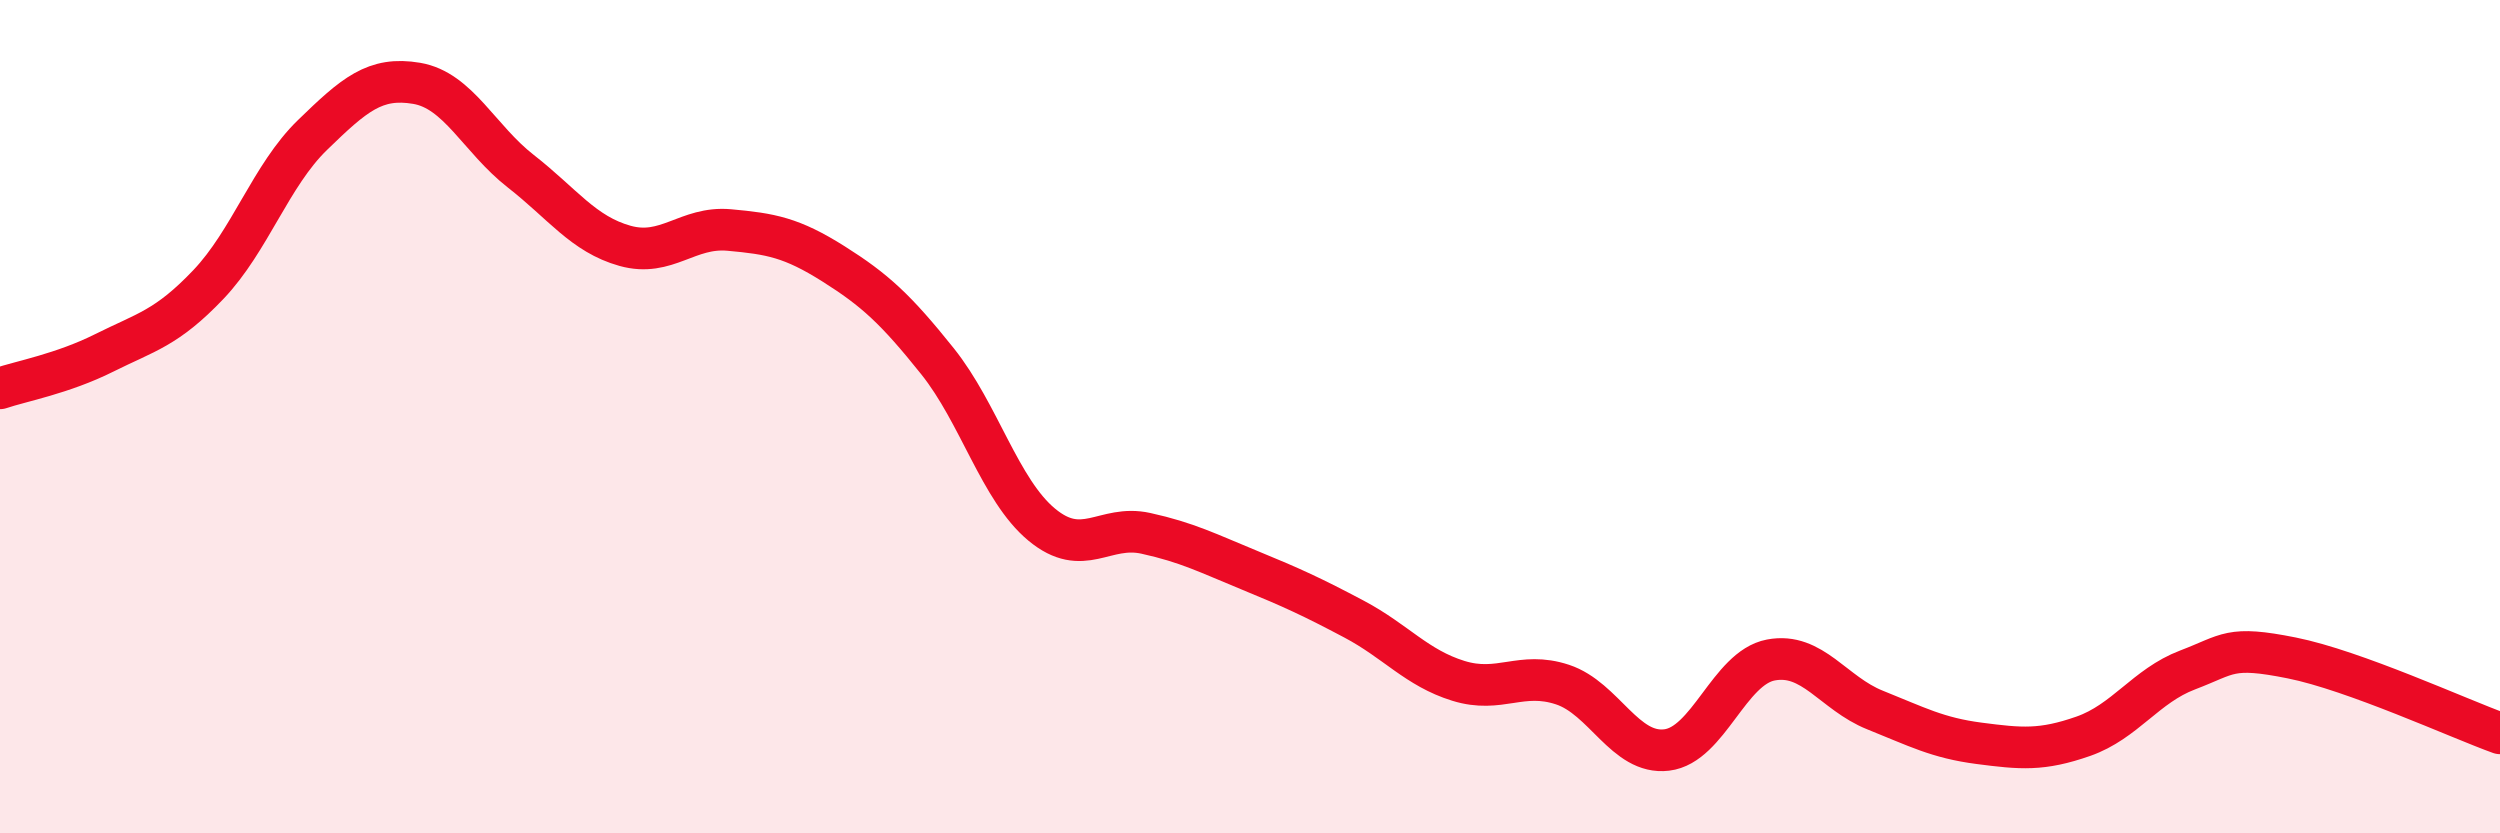
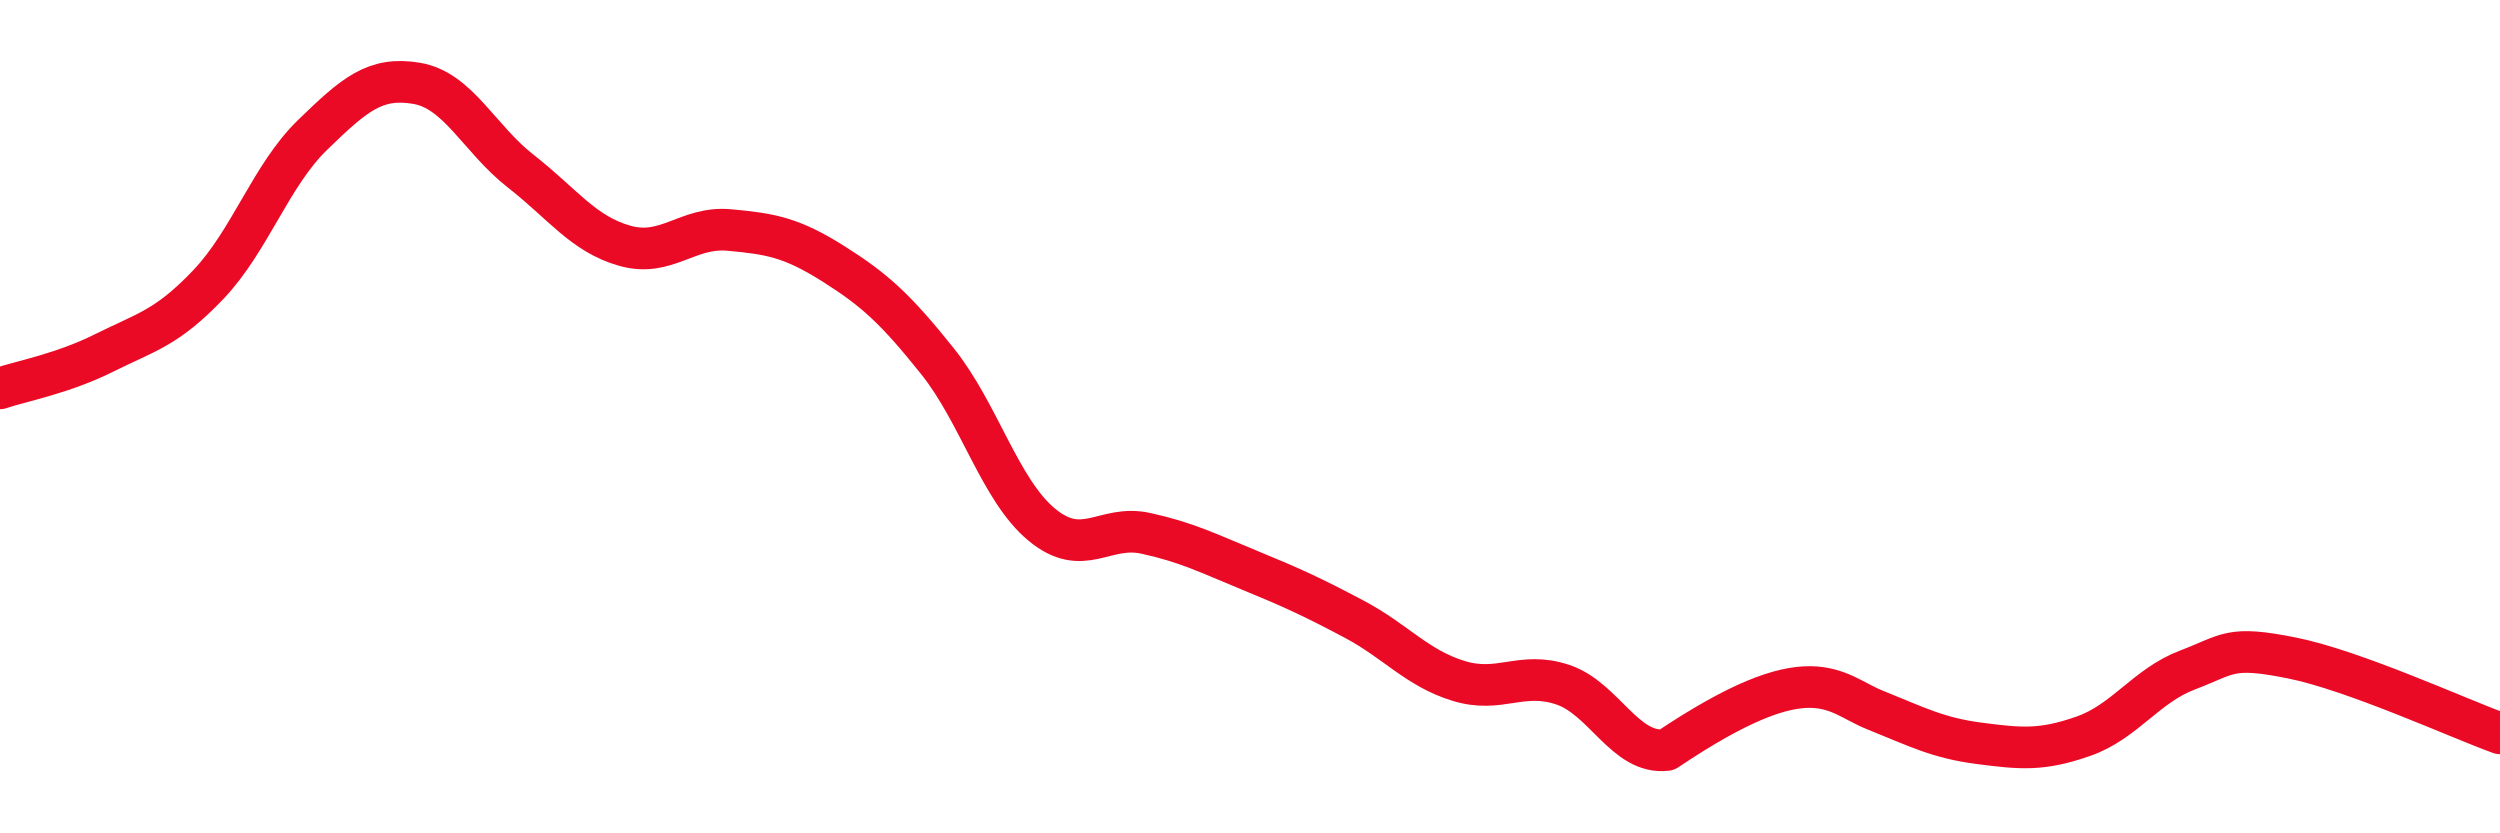
<svg xmlns="http://www.w3.org/2000/svg" width="60" height="20" viewBox="0 0 60 20">
-   <path d="M 0,9.32 C 0.5,9.15 1.5,8.97 2.5,8.47 C 3.5,7.97 4,7.88 5,6.83 C 6,5.78 6.5,4.21 7.5,3.24 C 8.5,2.27 9,1.83 10,2 C 11,2.17 11.5,3.33 12.5,4.11 C 13.5,4.89 14,5.62 15,5.9 C 16,6.18 16.5,5.43 17.5,5.52 C 18.5,5.61 19,5.7 20,6.33 C 21,6.96 21.5,7.42 22.5,8.67 C 23.5,9.92 24,11.76 25,12.59 C 26,13.42 26.5,12.58 27.5,12.8 C 28.5,13.02 29,13.28 30,13.69 C 31,14.1 31.5,14.33 32.5,14.86 C 33.5,15.39 34,16.03 35,16.34 C 36,16.65 36.5,16.1 37.5,16.43 C 38.5,16.76 39,18.12 40,18 C 41,17.88 41.5,16.03 42.5,15.84 C 43.5,15.65 44,16.64 45,17.04 C 46,17.44 46.5,17.71 47.5,17.84 C 48.5,17.97 49,18.02 50,17.67 C 51,17.32 51.5,16.46 52.5,16.08 C 53.5,15.7 53.5,15.49 55,15.79 C 56.5,16.09 59,17.24 60,17.6L60 20L0 20Z" fill="#EB0A25" opacity="0.1" stroke-linecap="round" stroke-linejoin="round" />
-   <path d="M 0,9.32 C 0.5,9.15 1.5,8.97 2.5,8.47 C 3.5,7.97 4,7.88 5,6.83 C 6,5.78 6.5,4.21 7.5,3.24 C 8.5,2.27 9,1.83 10,2 C 11,2.17 11.5,3.33 12.5,4.11 C 13.5,4.89 14,5.62 15,5.9 C 16,6.18 16.5,5.43 17.5,5.52 C 18.5,5.61 19,5.7 20,6.33 C 21,6.96 21.5,7.42 22.5,8.67 C 23.5,9.92 24,11.76 25,12.59 C 26,13.42 26.5,12.58 27.5,12.8 C 28.5,13.02 29,13.28 30,13.69 C 31,14.1 31.5,14.33 32.5,14.86 C 33.5,15.39 34,16.03 35,16.34 C 36,16.65 36.5,16.1 37.5,16.43 C 38.5,16.76 39,18.12 40,18 C 41,17.88 41.5,16.03 42.5,15.84 C 43.5,15.65 44,16.64 45,17.04 C 46,17.44 46.5,17.71 47.5,17.84 C 48.5,17.97 49,18.02 50,17.67 C 51,17.32 51.5,16.46 52.5,16.08 C 53.5,15.7 53.5,15.49 55,15.79 C 56.5,16.09 59,17.24 60,17.6" stroke="#EB0A25" stroke-width="1" fill="none" stroke-linecap="round" stroke-linejoin="round" />
+   <path d="M 0,9.32 C 0.5,9.15 1.5,8.97 2.5,8.47 C 3.5,7.97 4,7.88 5,6.83 C 6,5.78 6.5,4.21 7.5,3.24 C 8.5,2.27 9,1.83 10,2 C 11,2.17 11.5,3.33 12.5,4.11 C 13.5,4.89 14,5.62 15,5.9 C 16,6.18 16.5,5.43 17.5,5.52 C 18.5,5.61 19,5.7 20,6.33 C 21,6.96 21.5,7.42 22.5,8.67 C 23.5,9.92 24,11.76 25,12.59 C 26,13.42 26.5,12.58 27.5,12.8 C 28.5,13.02 29,13.28 30,13.69 C 31,14.1 31.5,14.33 32.5,14.86 C 33.5,15.39 34,16.03 35,16.34 C 36,16.65 36.5,16.1 37.5,16.43 C 38.5,16.76 39,18.12 40,18 C 43.5,15.65 44,16.64 45,17.04 C 46,17.44 46.5,17.71 47.5,17.84 C 48.5,17.97 49,18.02 50,17.67 C 51,17.32 51.5,16.46 52.5,16.08 C 53.5,15.7 53.5,15.49 55,15.79 C 56.5,16.09 59,17.24 60,17.6" stroke="#EB0A25" stroke-width="1" fill="none" stroke-linecap="round" stroke-linejoin="round" />
</svg>